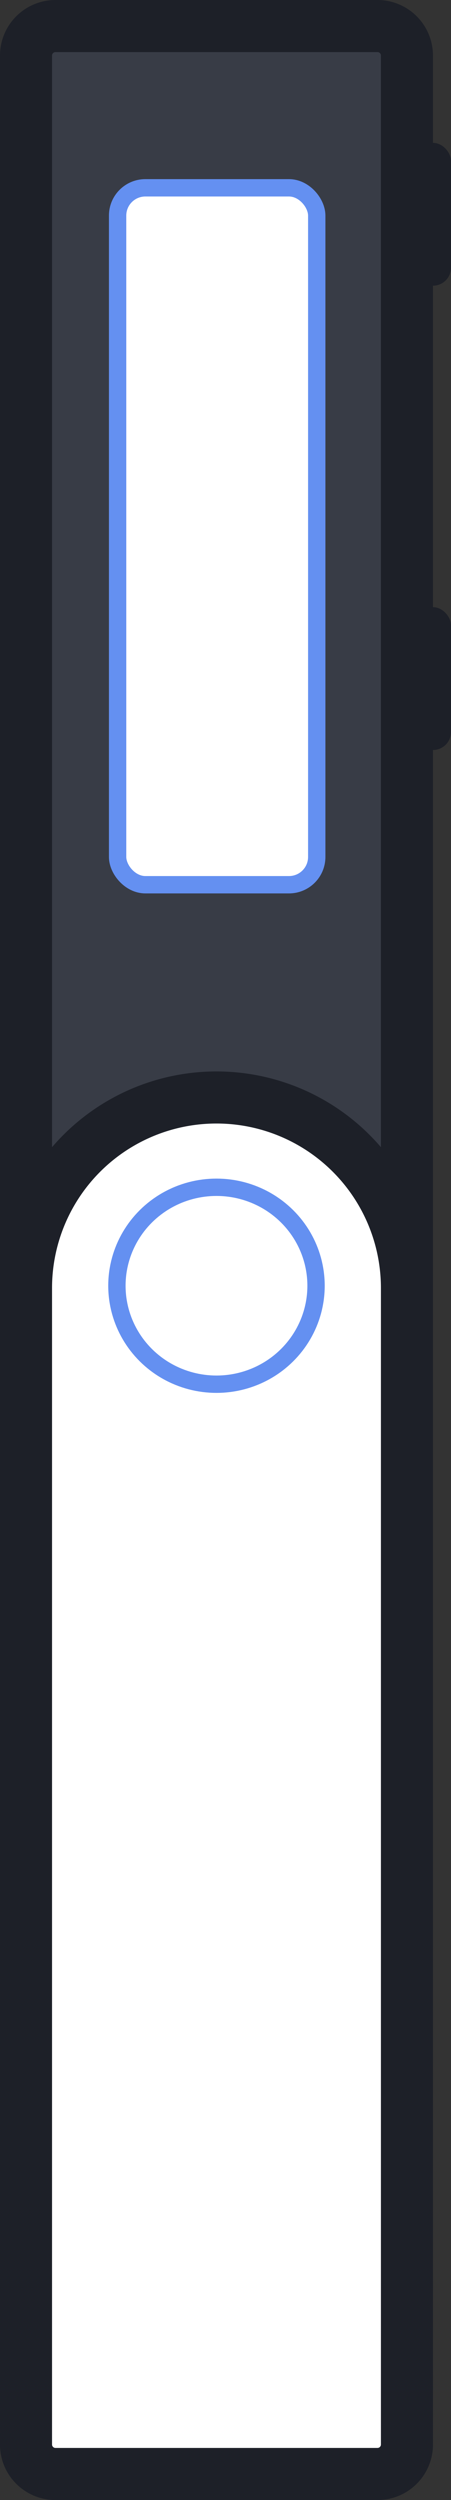
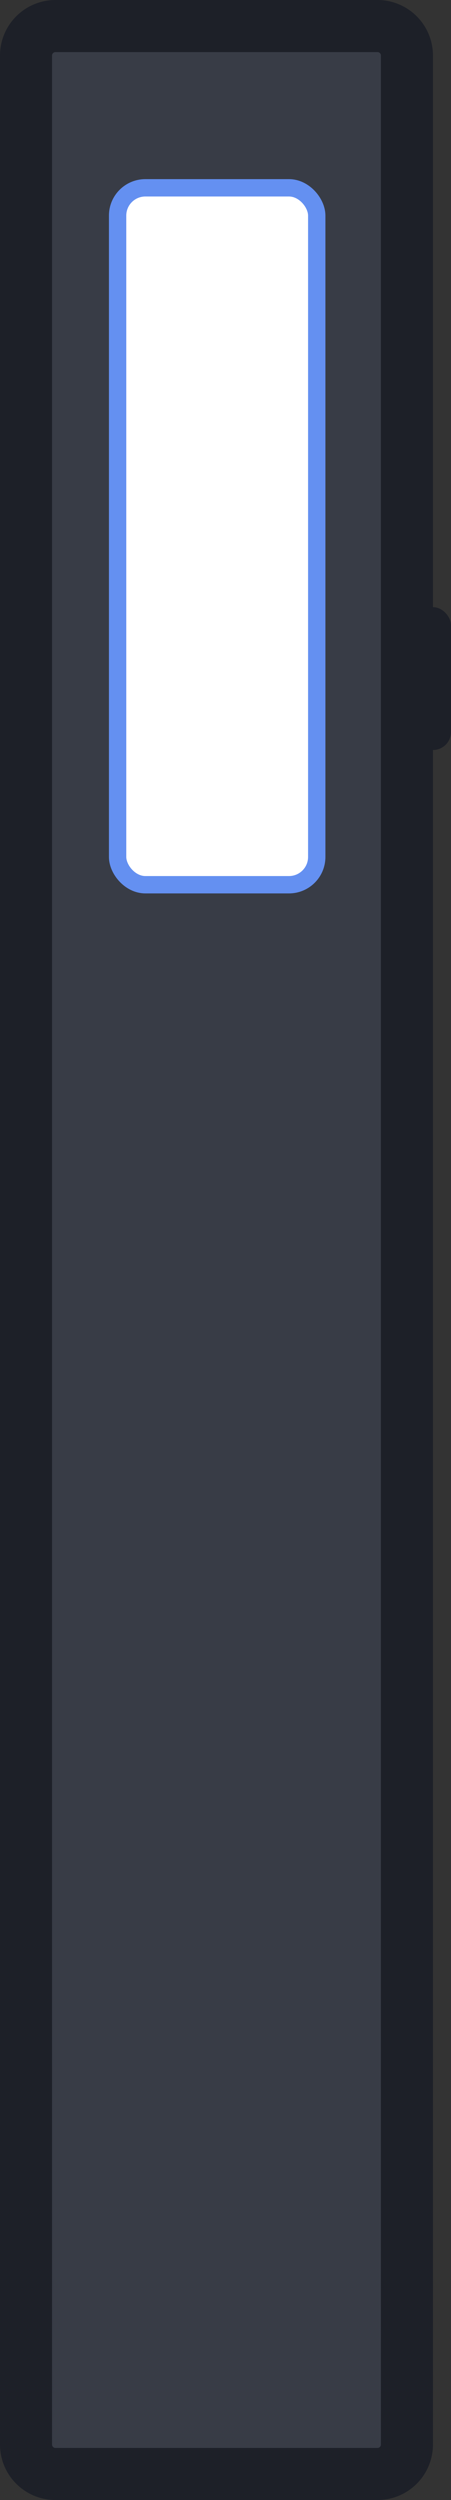
<svg xmlns="http://www.w3.org/2000/svg" width="13" height="72" viewBox="0 0 13 72">
  <rect x="0" y="0" width="13" height="72" fill="#333333" stroke="none" />
  <g fill="none" fill-rule="evenodd">
-     <rect width="1.04" height="4.114" x="11.96" y="4.114" fill="#1D2028" rx=".52" />
    <rect width="1.04" height="4.114" x="11.96" y="17.486" fill="#1D2028" rx=".52" />
    <path fill="#6490F1" fill-opacity=".1" stroke="#1D2028" stroke-width="1.5" d="M1.6.75a.85.85 0 0 0-.85.85v68.8c0 .47.38.85.85.85h9.28c.47 0 .85-.38.85-.85V1.6a.85.85 0 0 0-.85-.85H1.6z" />
    <rect width="5.74" height="20.071" x="3.39" y="5.409" fill="#FFF" stroke="#6490F1" stroke-width=".5" rx=".8" />
-     <path fill="#FFF" stroke="#1D2028" stroke-width="1.5" d="M6.24 31.607a5.49 5.49 0 0 0-5.49 5.49V70.4c0 .47.38.85.85.85h9.28c.47 0 .85-.38.85-.85V37.097a5.49 5.49 0 0 0-5.49-5.49z" />
-     <ellipse cx="6.24" cy="37.029" fill="#FFF" stroke="#6490F1" stroke-width=".5" rx="2.87" ry="2.836" />
  </g>
</svg>